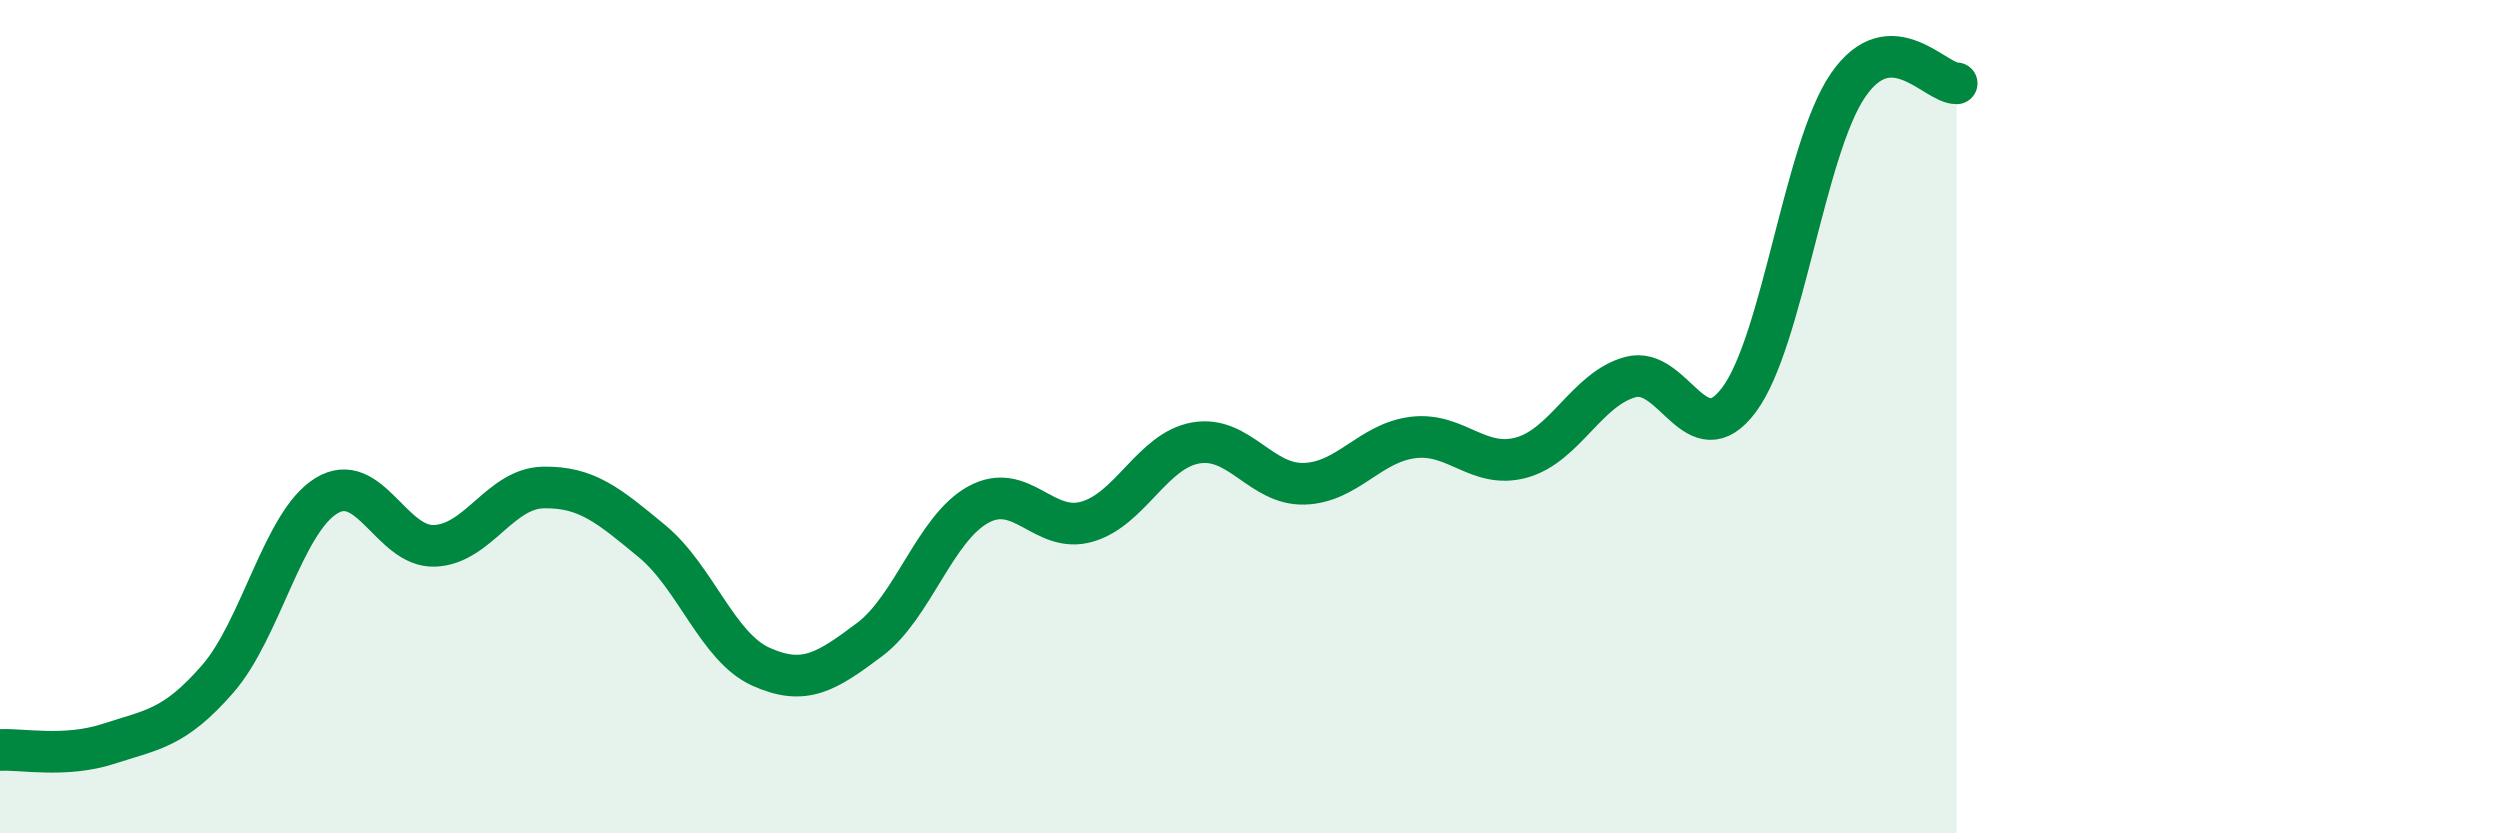
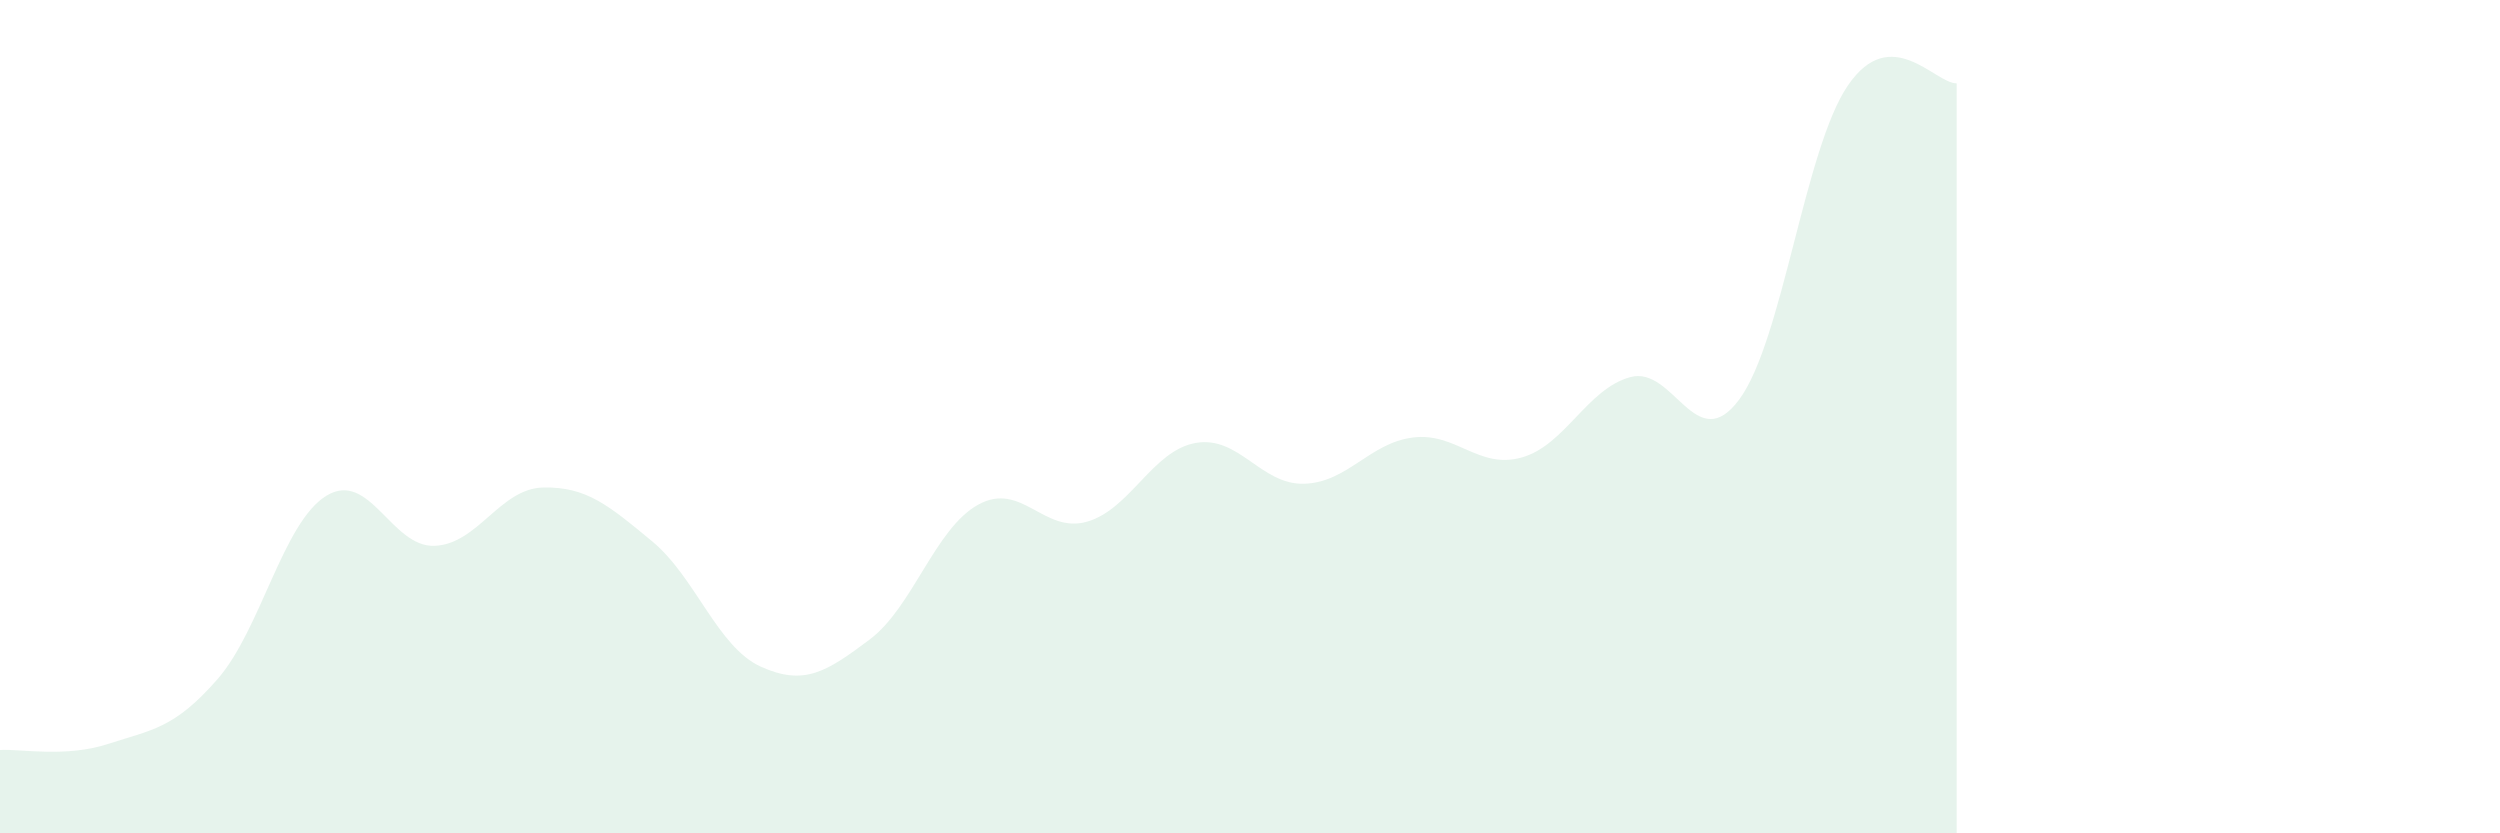
<svg xmlns="http://www.w3.org/2000/svg" width="60" height="20" viewBox="0 0 60 20">
  <path d="M 0,18 C 0.52,17.97 1.57,18.19 2.61,17.85 C 3.65,17.51 4.18,17.49 5.22,16.3 C 6.26,15.11 6.79,12.54 7.83,11.9 C 8.87,11.26 9.39,13.14 10.43,13.1 C 11.47,13.06 12,11.72 13.04,11.7 C 14.08,11.68 14.61,12.13 15.65,12.99 C 16.69,13.85 17.22,15.53 18.26,16 C 19.3,16.47 19.83,16.13 20.87,15.35 C 21.91,14.57 22.44,12.68 23.48,12.11 C 24.52,11.54 25.05,12.82 26.09,12.52 C 27.13,12.22 27.66,10.81 28.7,10.63 C 29.74,10.45 30.26,11.64 31.3,11.61 C 32.34,11.58 32.87,10.63 33.91,10.5 C 34.95,10.37 35.48,11.27 36.52,10.98 C 37.56,10.69 38.09,9.33 39.13,9.05 C 40.17,8.77 40.7,10.99 41.74,9.59 C 42.78,8.19 43.31,3.57 44.35,2.05 C 45.39,0.53 46.44,2.01 46.96,2L46.96 20L0 20Z" fill="#008740" opacity="0.1" stroke-linecap="round" stroke-linejoin="round" />
-   <path d="M 0,18 C 0.52,17.97 1.57,18.19 2.61,17.85 C 3.65,17.51 4.18,17.49 5.22,16.3 C 6.26,15.11 6.79,12.54 7.83,11.9 C 8.87,11.26 9.39,13.14 10.43,13.1 C 11.47,13.06 12,11.72 13.04,11.7 C 14.08,11.68 14.61,12.13 15.65,12.99 C 16.69,13.85 17.22,15.53 18.26,16 C 19.3,16.47 19.83,16.13 20.87,15.35 C 21.91,14.57 22.44,12.68 23.48,12.11 C 24.52,11.54 25.05,12.82 26.09,12.52 C 27.13,12.22 27.66,10.81 28.7,10.63 C 29.74,10.45 30.26,11.64 31.3,11.61 C 32.34,11.58 32.87,10.63 33.91,10.5 C 34.95,10.37 35.48,11.27 36.52,10.98 C 37.56,10.69 38.09,9.33 39.13,9.05 C 40.17,8.77 40.7,10.99 41.74,9.59 C 42.78,8.19 43.31,3.57 44.35,2.05 C 45.39,0.53 46.44,2.01 46.96,2" stroke="#008740" stroke-width="1" fill="none" stroke-linecap="round" stroke-linejoin="round" />
</svg>